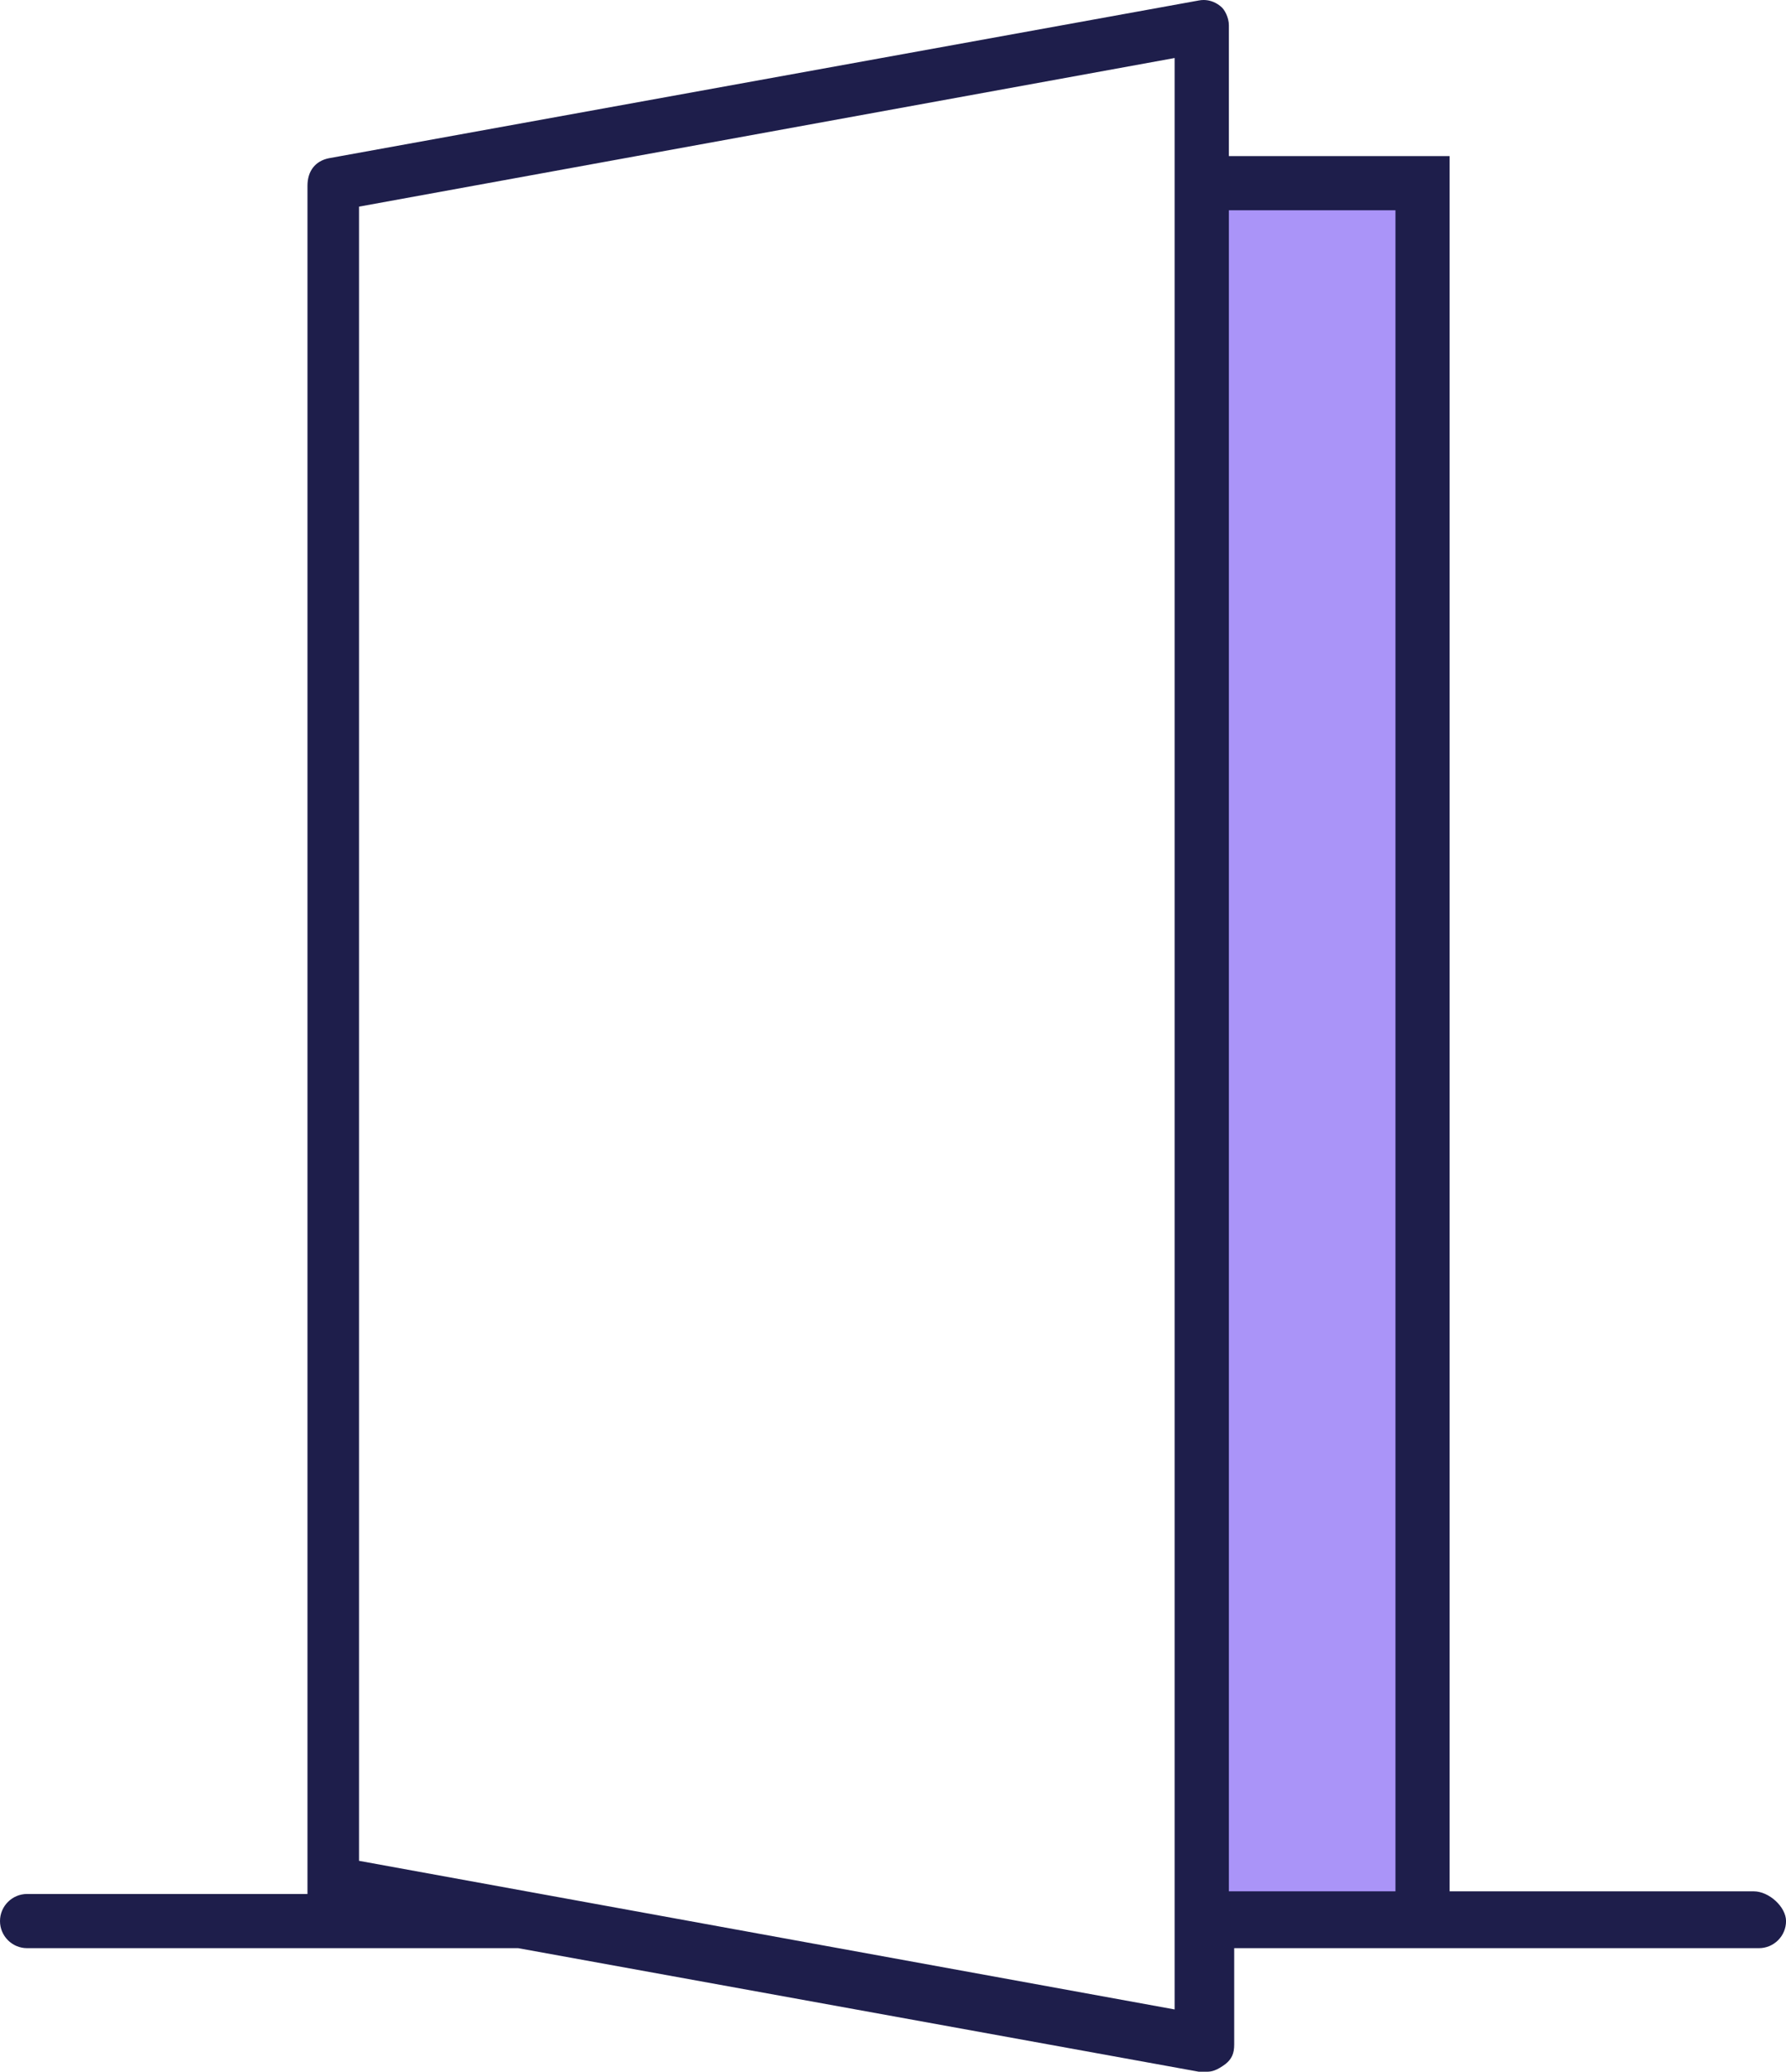
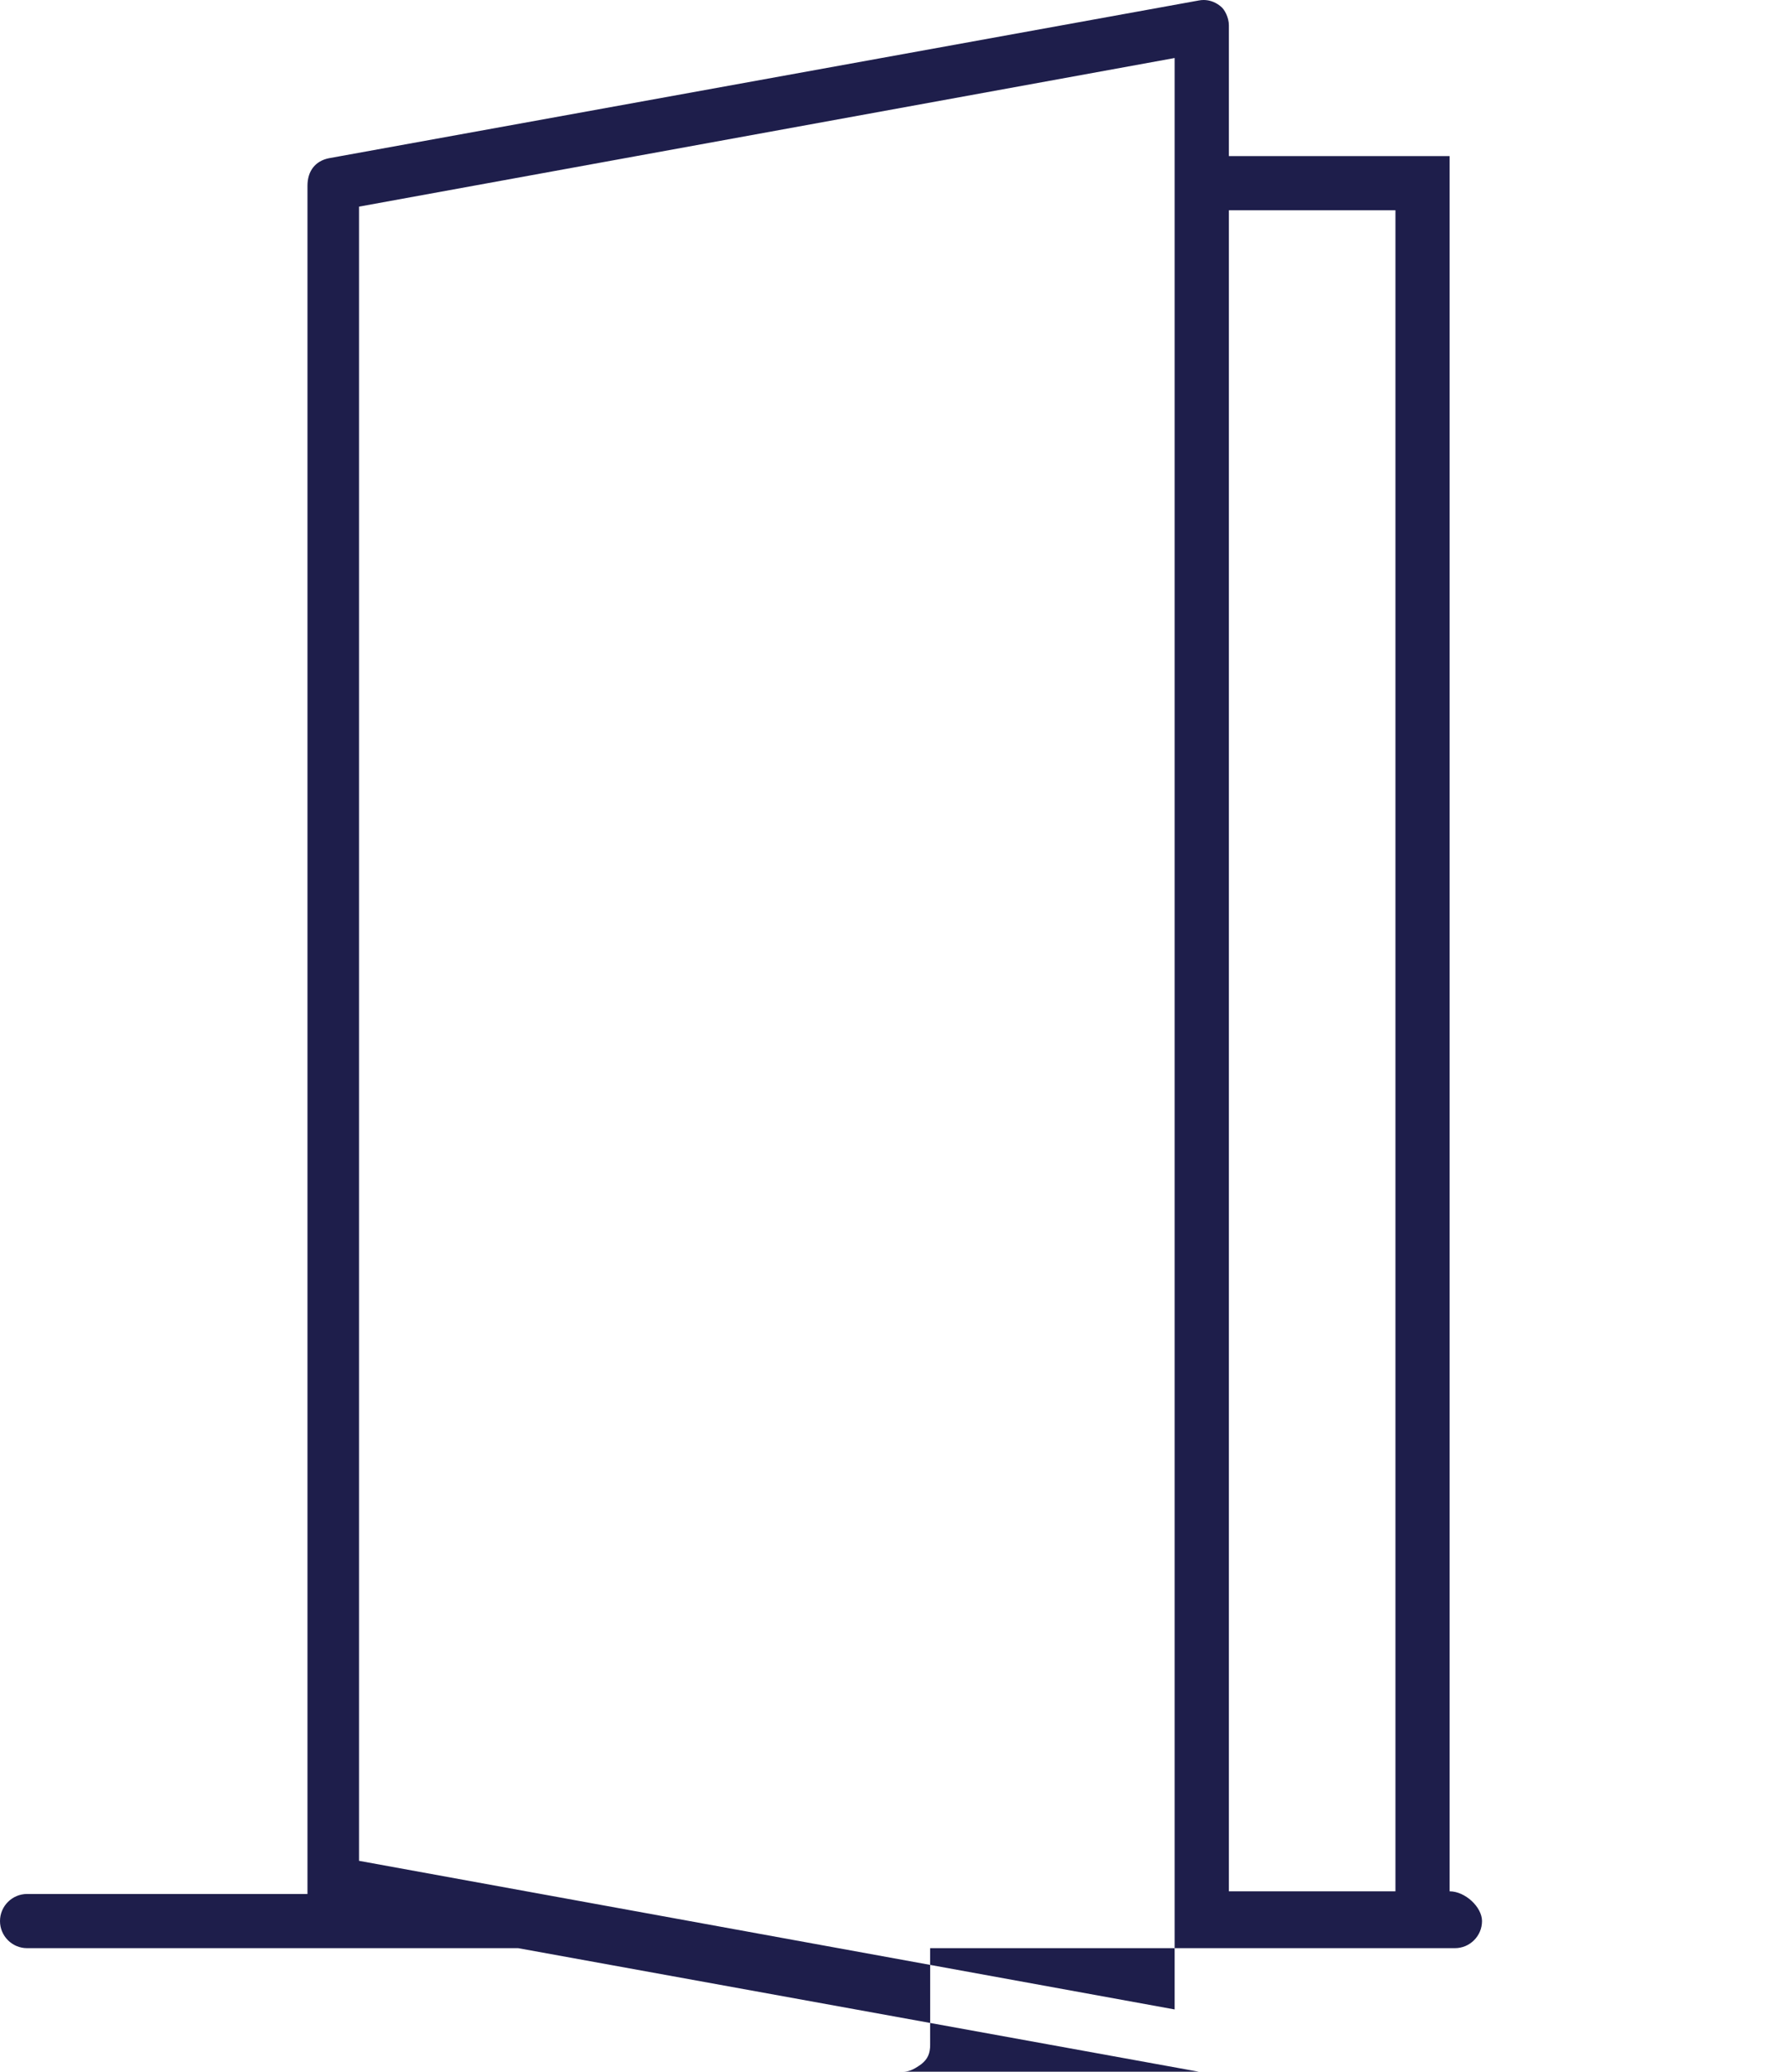
<svg xmlns="http://www.w3.org/2000/svg" id="Layer_2" data-name="Layer 2" viewBox="0 0 431.24 500">
  <defs>
    <style> .cls-1 { fill: #1e1e4b; } .cls-1, .cls-2 { stroke-width: 0px; } .cls-2 { fill: #aa94f8; } </style>
  </defs>
  <g id="Kleuren">
-     <rect class="cls-2" x="286.62" y="45" width="58" height="419" />
-   </g>
+     </g>
  <g id="Lijnen">
-     <path class="cls-1" d="m289.46,500l-164.34-29.82H6.54c-3.61,0-6.54-2.94-6.54-6.54s2.94-6.54,6.54-6.54h67.7V44.84c0-3.56,1.88-5.98,5.16-6.65L289.48.11c.36-.07.74-.11,1.13-.11,1,0,2.51.25,3.98,1.42l.15.12c.95.72,1.98,2.68,1.98,4.6v31.53h53.3v418.79h73.41c3.72,0,7.81,3.76,7.82,7.18,0,3.6-2.94,6.54-6.54,6.54h-126.71v23.28c0,2.13-.58,3.45-2.07,4.66-2.1,1.56-3.31,1.88-4.48,1.88h-1.99ZM86.69,49.87v399.23l196.94,35.87V14L86.69,49.87Zm210.03,406.59h40.22V50.75h-40.22v405.71Z" />
+     <path class="cls-1" d="m289.46,500l-164.34-29.82H6.54c-3.61,0-6.54-2.94-6.54-6.54s2.94-6.54,6.54-6.54h67.7V44.84c0-3.56,1.88-5.98,5.16-6.65L289.48.11c.36-.07.74-.11,1.13-.11,1,0,2.51.25,3.98,1.42l.15.12c.95.72,1.98,2.68,1.98,4.6v31.53h53.3v418.79c3.72,0,7.81,3.76,7.82,7.18,0,3.6-2.94,6.54-6.54,6.54h-126.71v23.28c0,2.13-.58,3.45-2.07,4.66-2.1,1.56-3.31,1.88-4.48,1.88h-1.99ZM86.69,49.87v399.23l196.94,35.87V14L86.69,49.87Zm210.03,406.59h40.22V50.75h-40.22v405.71Z" />
  </g>
</svg>